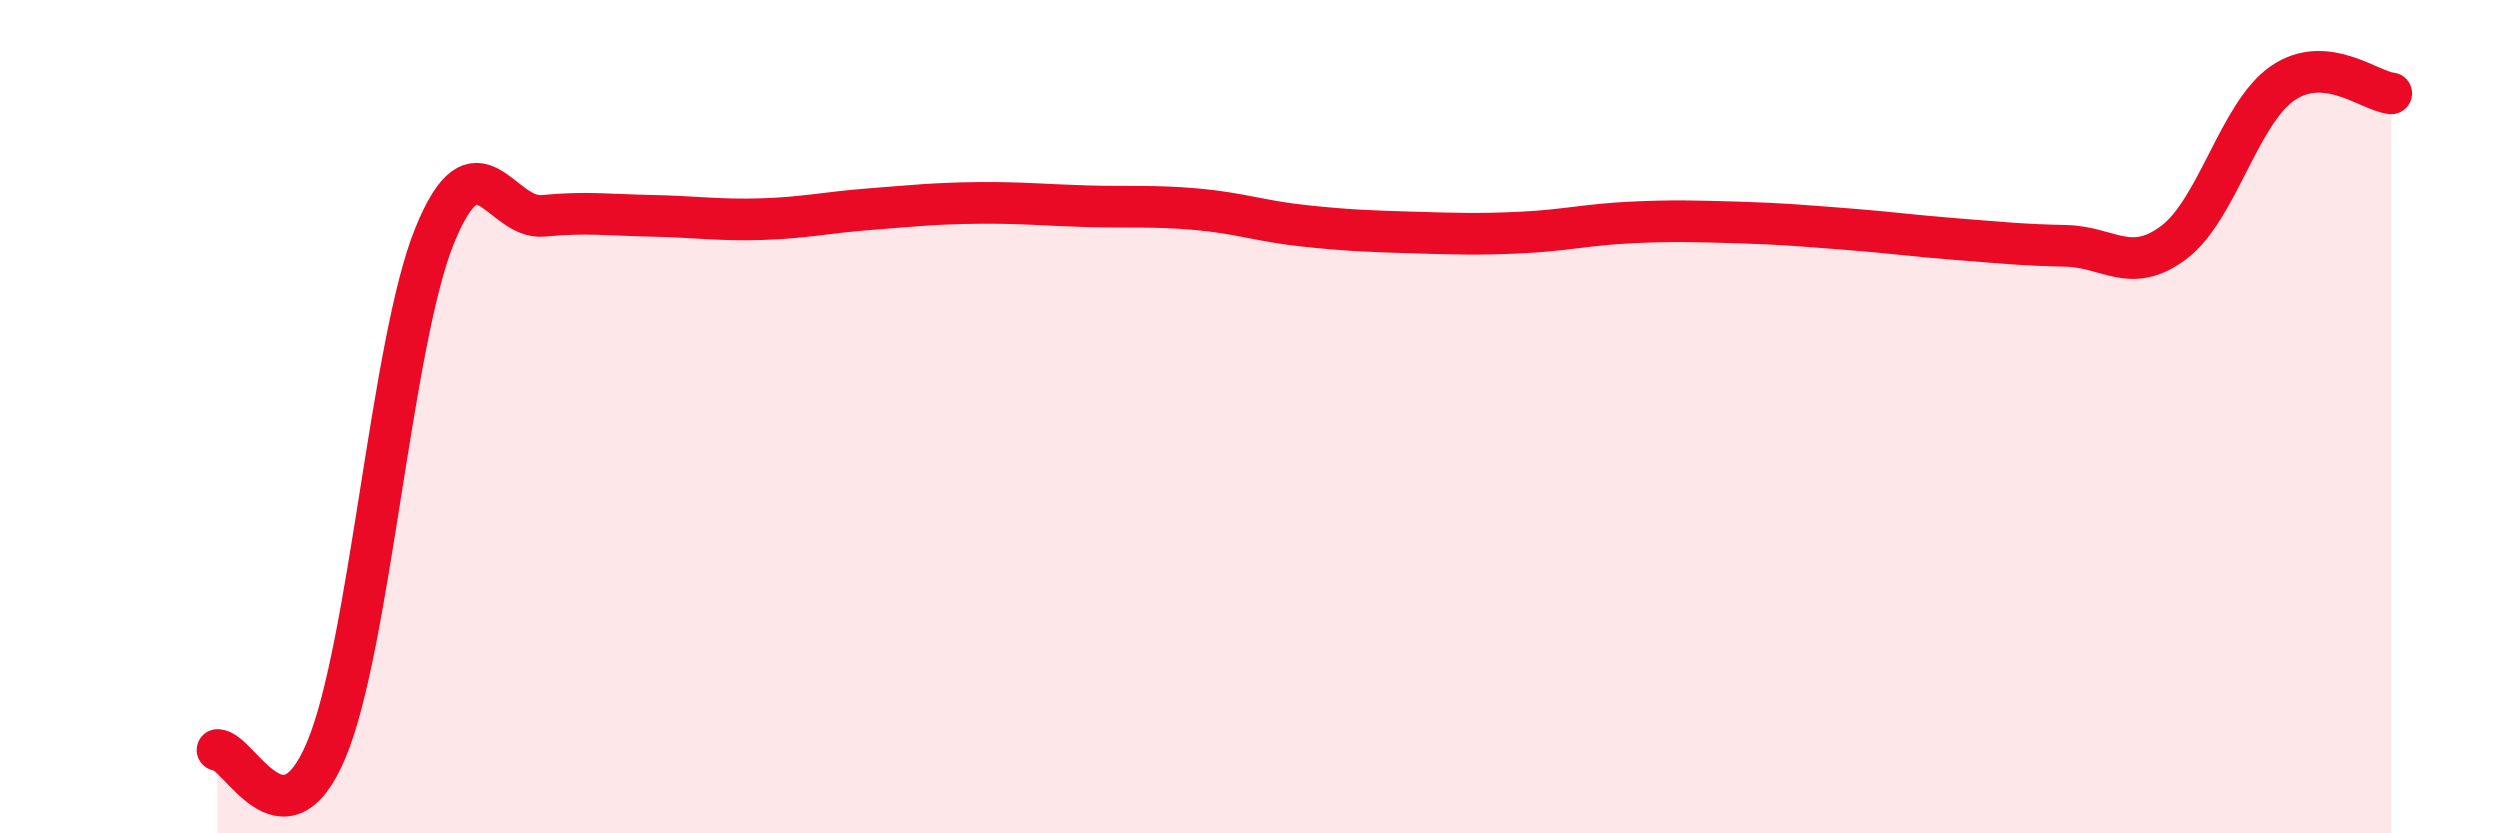
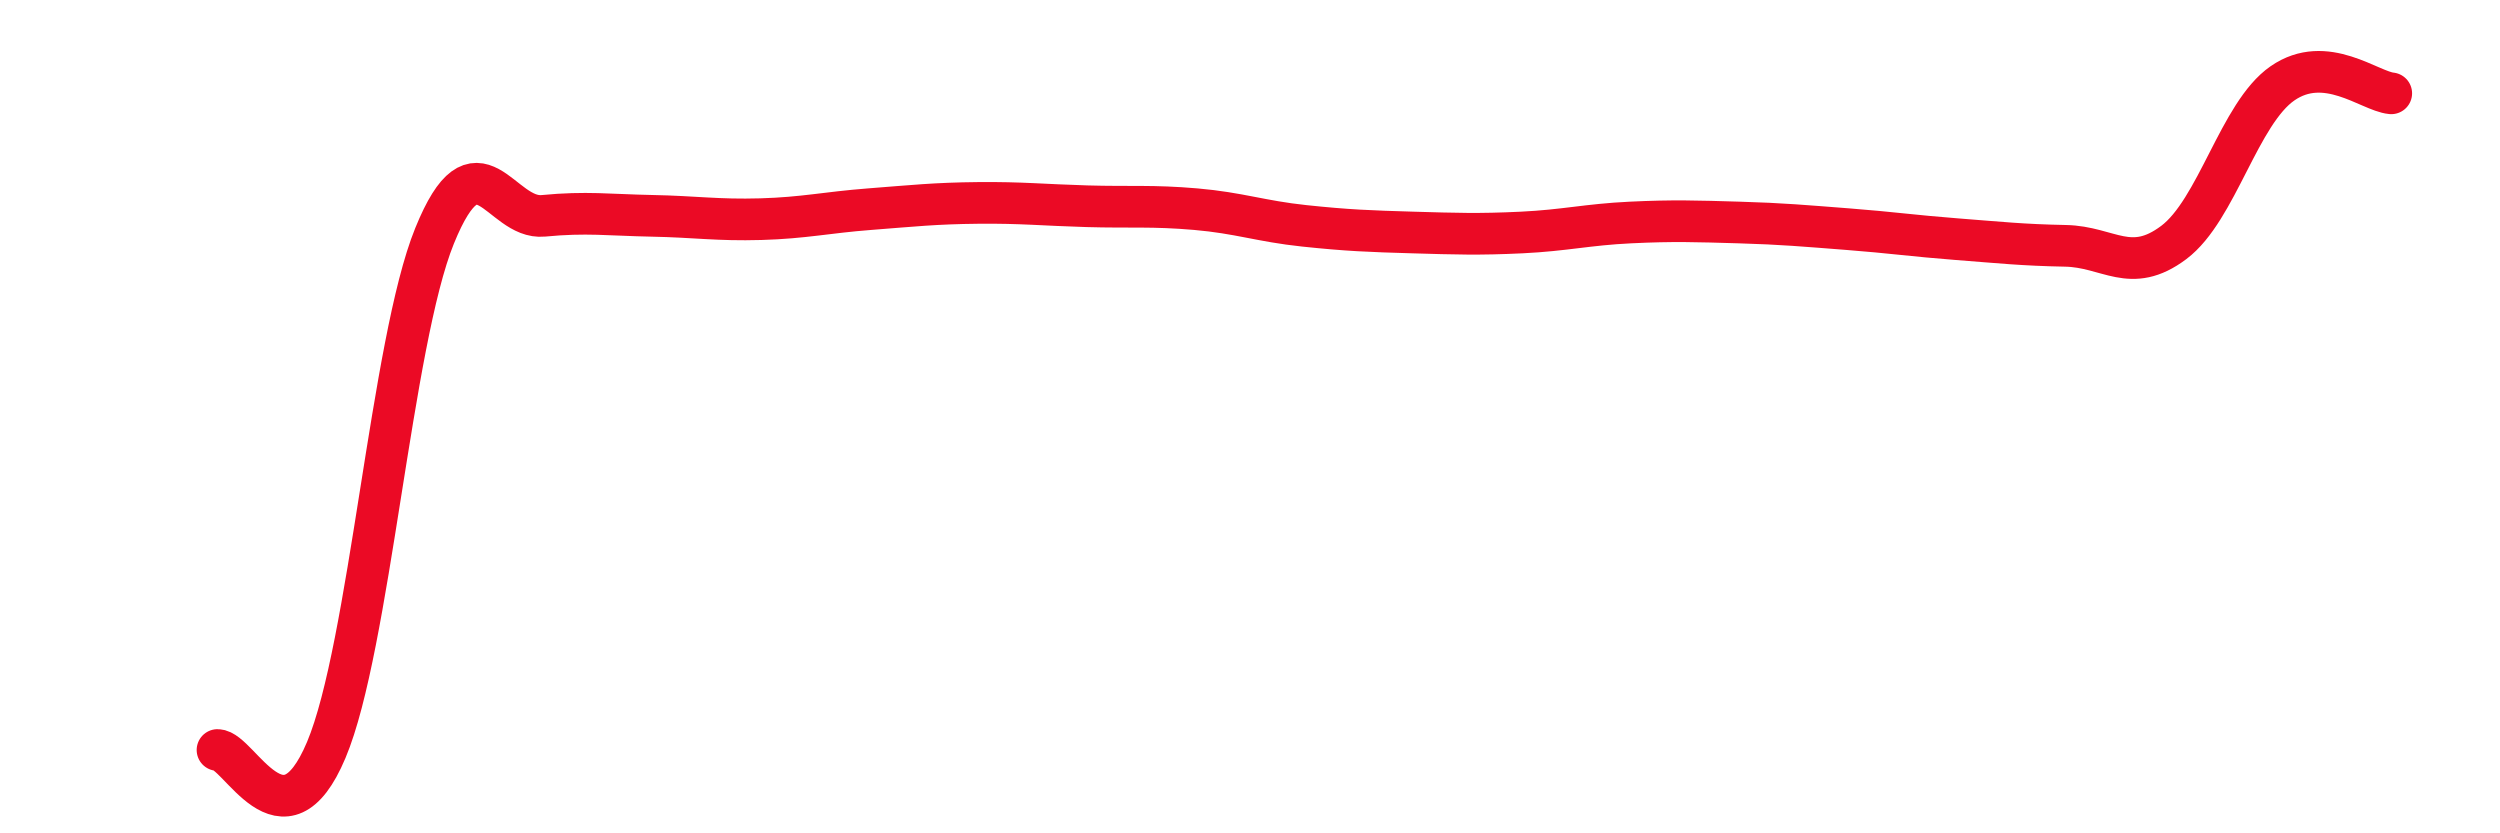
<svg xmlns="http://www.w3.org/2000/svg" width="60" height="20" viewBox="0 0 60 20">
-   <path d="M 5.22,18 C 5.74,18 6.79,20.47 7.83,18 C 8.87,15.53 9.39,8.22 10.43,5.66 C 11.47,3.1 12,5.28 13.04,5.18 C 14.08,5.08 14.61,5.16 15.65,5.18 C 16.69,5.2 17.22,5.29 18.26,5.26 C 19.3,5.23 19.83,5.1 20.87,5.02 C 21.91,4.94 22.44,4.88 23.48,4.87 C 24.52,4.86 25.05,4.92 26.09,4.95 C 27.13,4.98 27.66,4.93 28.7,5.02 C 29.74,5.11 30.26,5.31 31.3,5.42 C 32.34,5.53 32.87,5.55 33.91,5.58 C 34.95,5.61 35.48,5.63 36.52,5.58 C 37.56,5.53 38.09,5.39 39.13,5.34 C 40.17,5.29 40.7,5.31 41.74,5.34 C 42.78,5.37 43.31,5.42 44.35,5.5 C 45.39,5.58 45.92,5.66 46.96,5.74 C 48,5.82 48.53,5.88 49.57,5.9 C 50.61,5.92 51.13,6.6 52.17,5.82 C 53.21,5.04 53.74,2.72 54.78,2 C 55.82,1.28 56.87,2.19 57.39,2.24L57.39 20L5.22 20Z" fill="#EB0A25" opacity="0.1" stroke-linecap="round" stroke-linejoin="round" />
  <path d="M 5.22,18 C 5.74,18 6.79,20.47 7.83,18 C 8.87,15.53 9.39,8.22 10.43,5.66 C 11.47,3.1 12,5.28 13.04,5.18 C 14.08,5.08 14.61,5.16 15.65,5.18 C 16.69,5.2 17.22,5.29 18.26,5.26 C 19.3,5.23 19.83,5.1 20.87,5.02 C 21.91,4.94 22.44,4.88 23.48,4.87 C 24.52,4.86 25.05,4.92 26.09,4.95 C 27.13,4.98 27.66,4.93 28.7,5.02 C 29.74,5.11 30.26,5.31 31.3,5.42 C 32.34,5.53 32.87,5.55 33.91,5.58 C 34.95,5.61 35.48,5.63 36.52,5.58 C 37.56,5.53 38.09,5.39 39.13,5.34 C 40.17,5.29 40.7,5.31 41.74,5.34 C 42.78,5.37 43.31,5.42 44.35,5.5 C 45.39,5.58 45.92,5.66 46.96,5.74 C 48,5.82 48.53,5.88 49.57,5.9 C 50.61,5.92 51.13,6.6 52.17,5.82 C 53.21,5.04 53.74,2.72 54.78,2 C 55.82,1.28 56.87,2.19 57.39,2.24" stroke="#EB0A25" stroke-width="1" fill="none" stroke-linecap="round" stroke-linejoin="round" />
</svg>